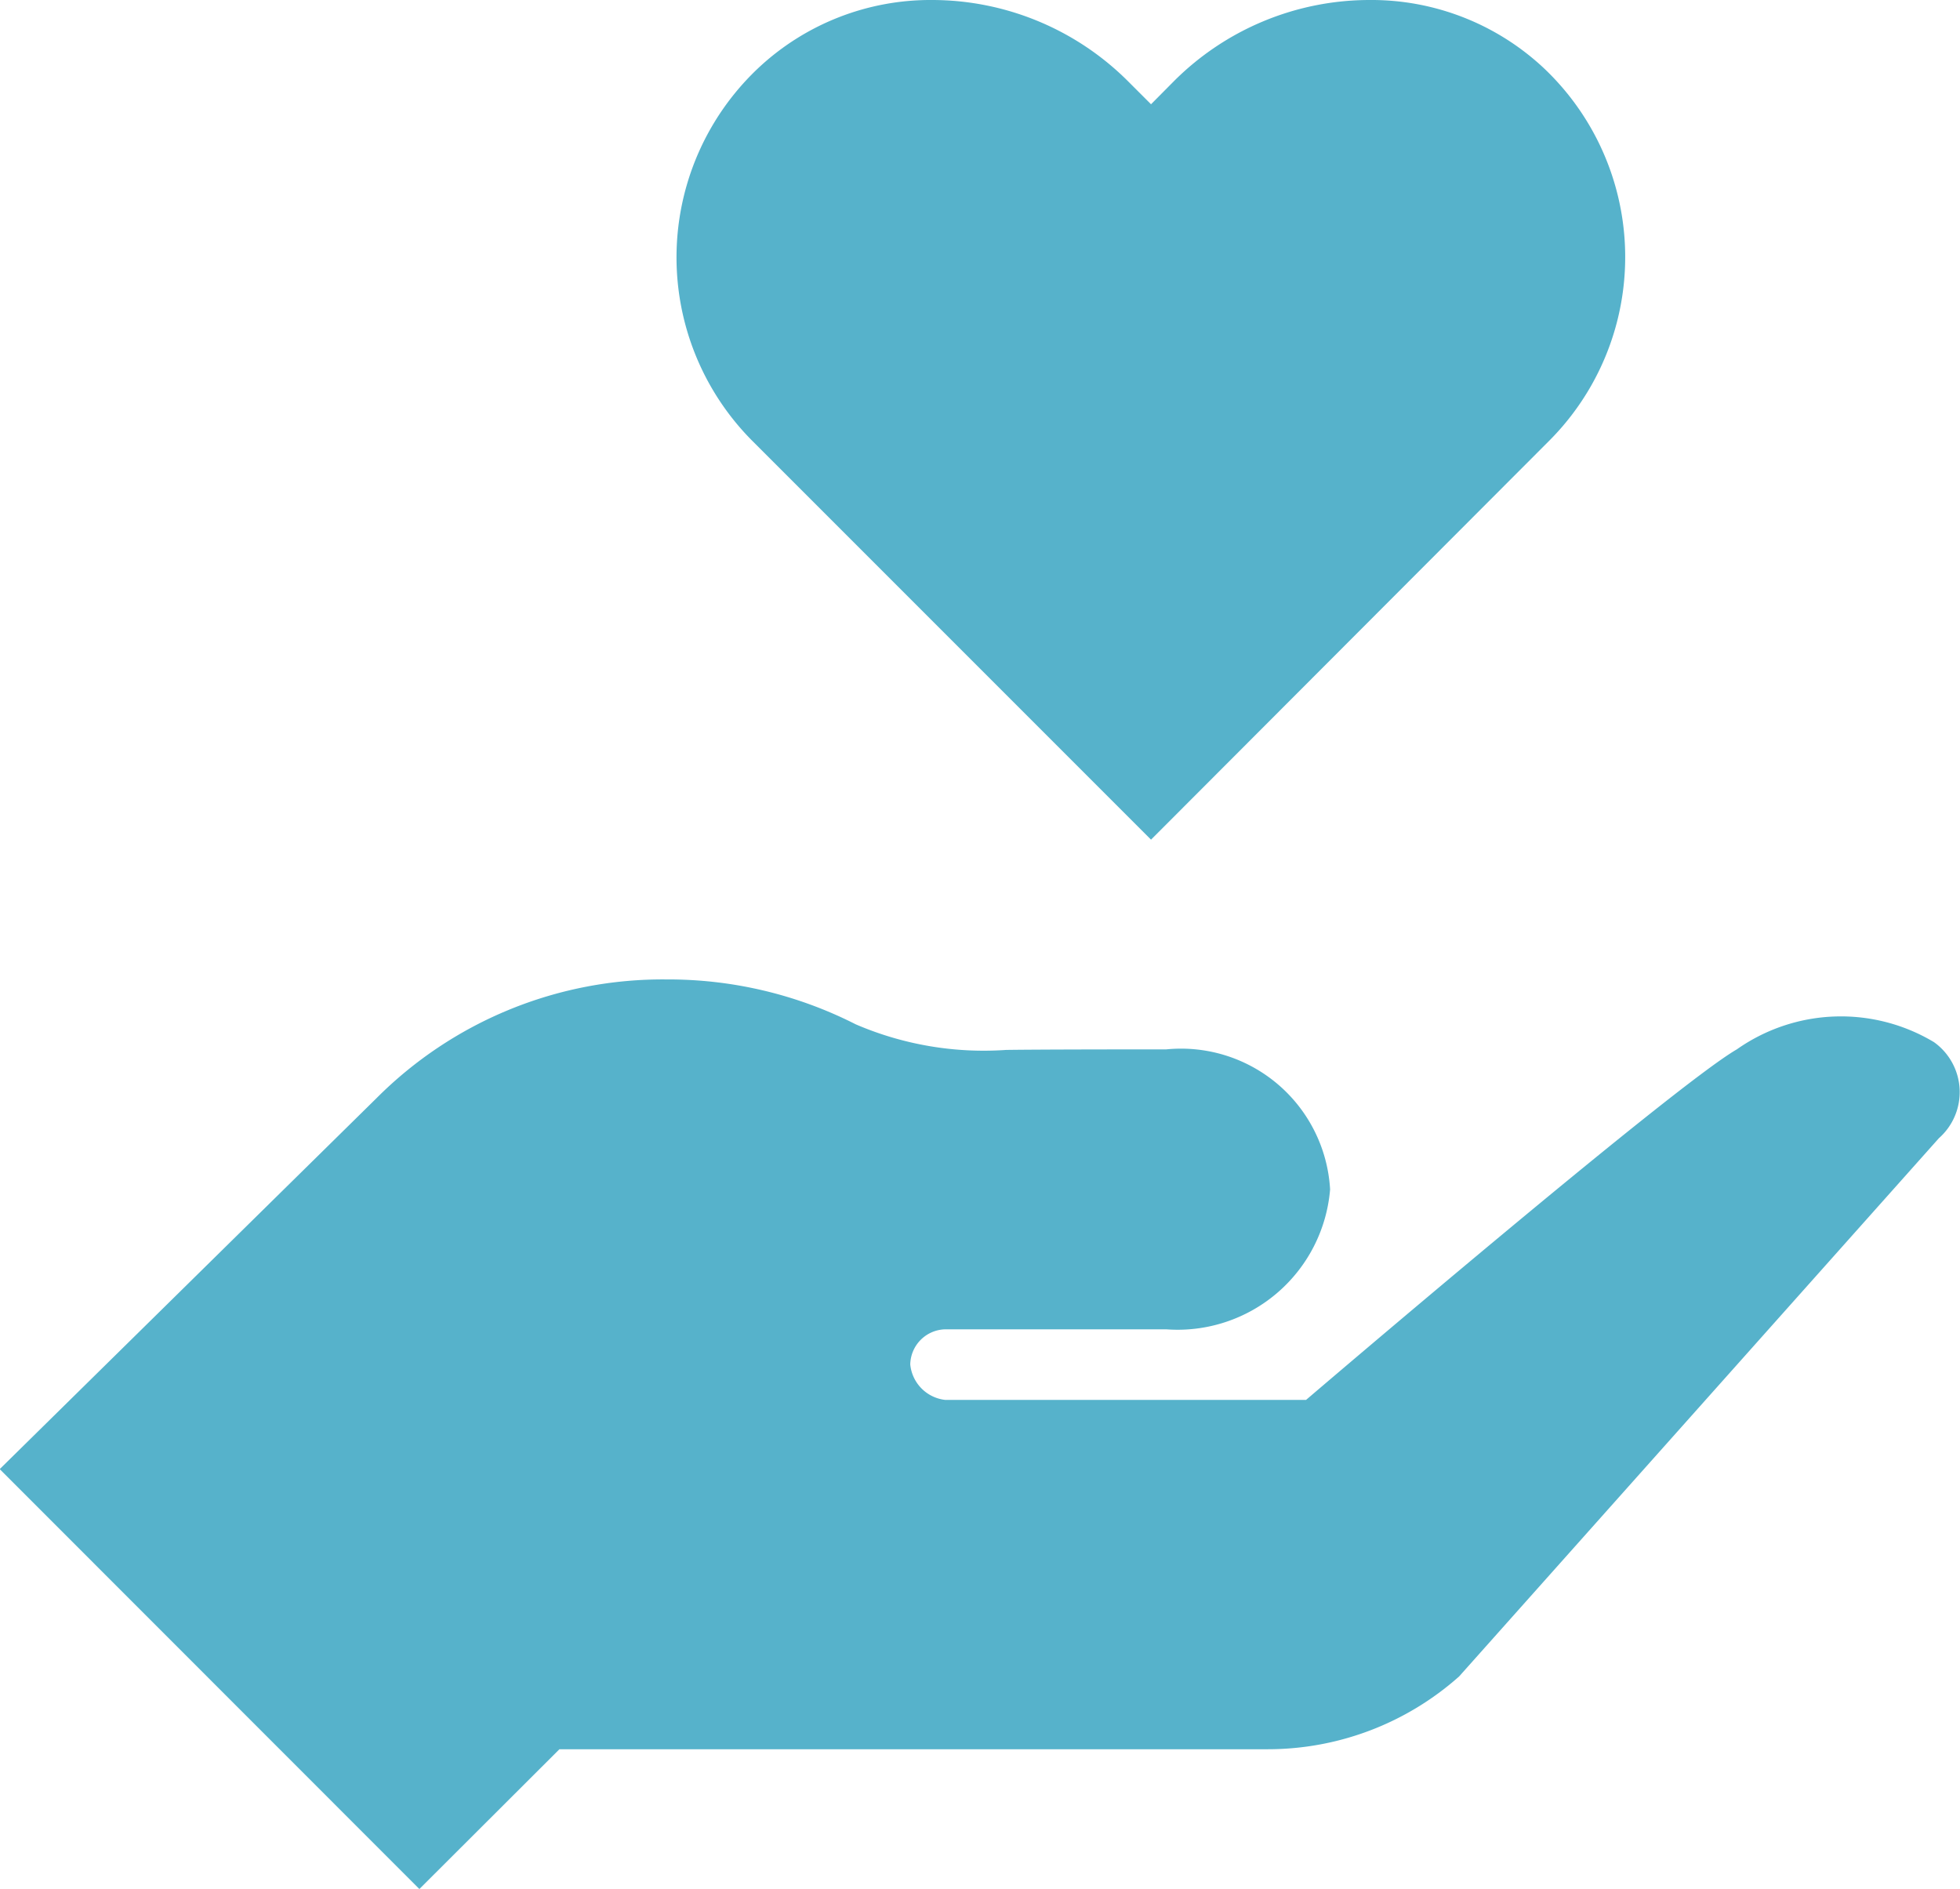
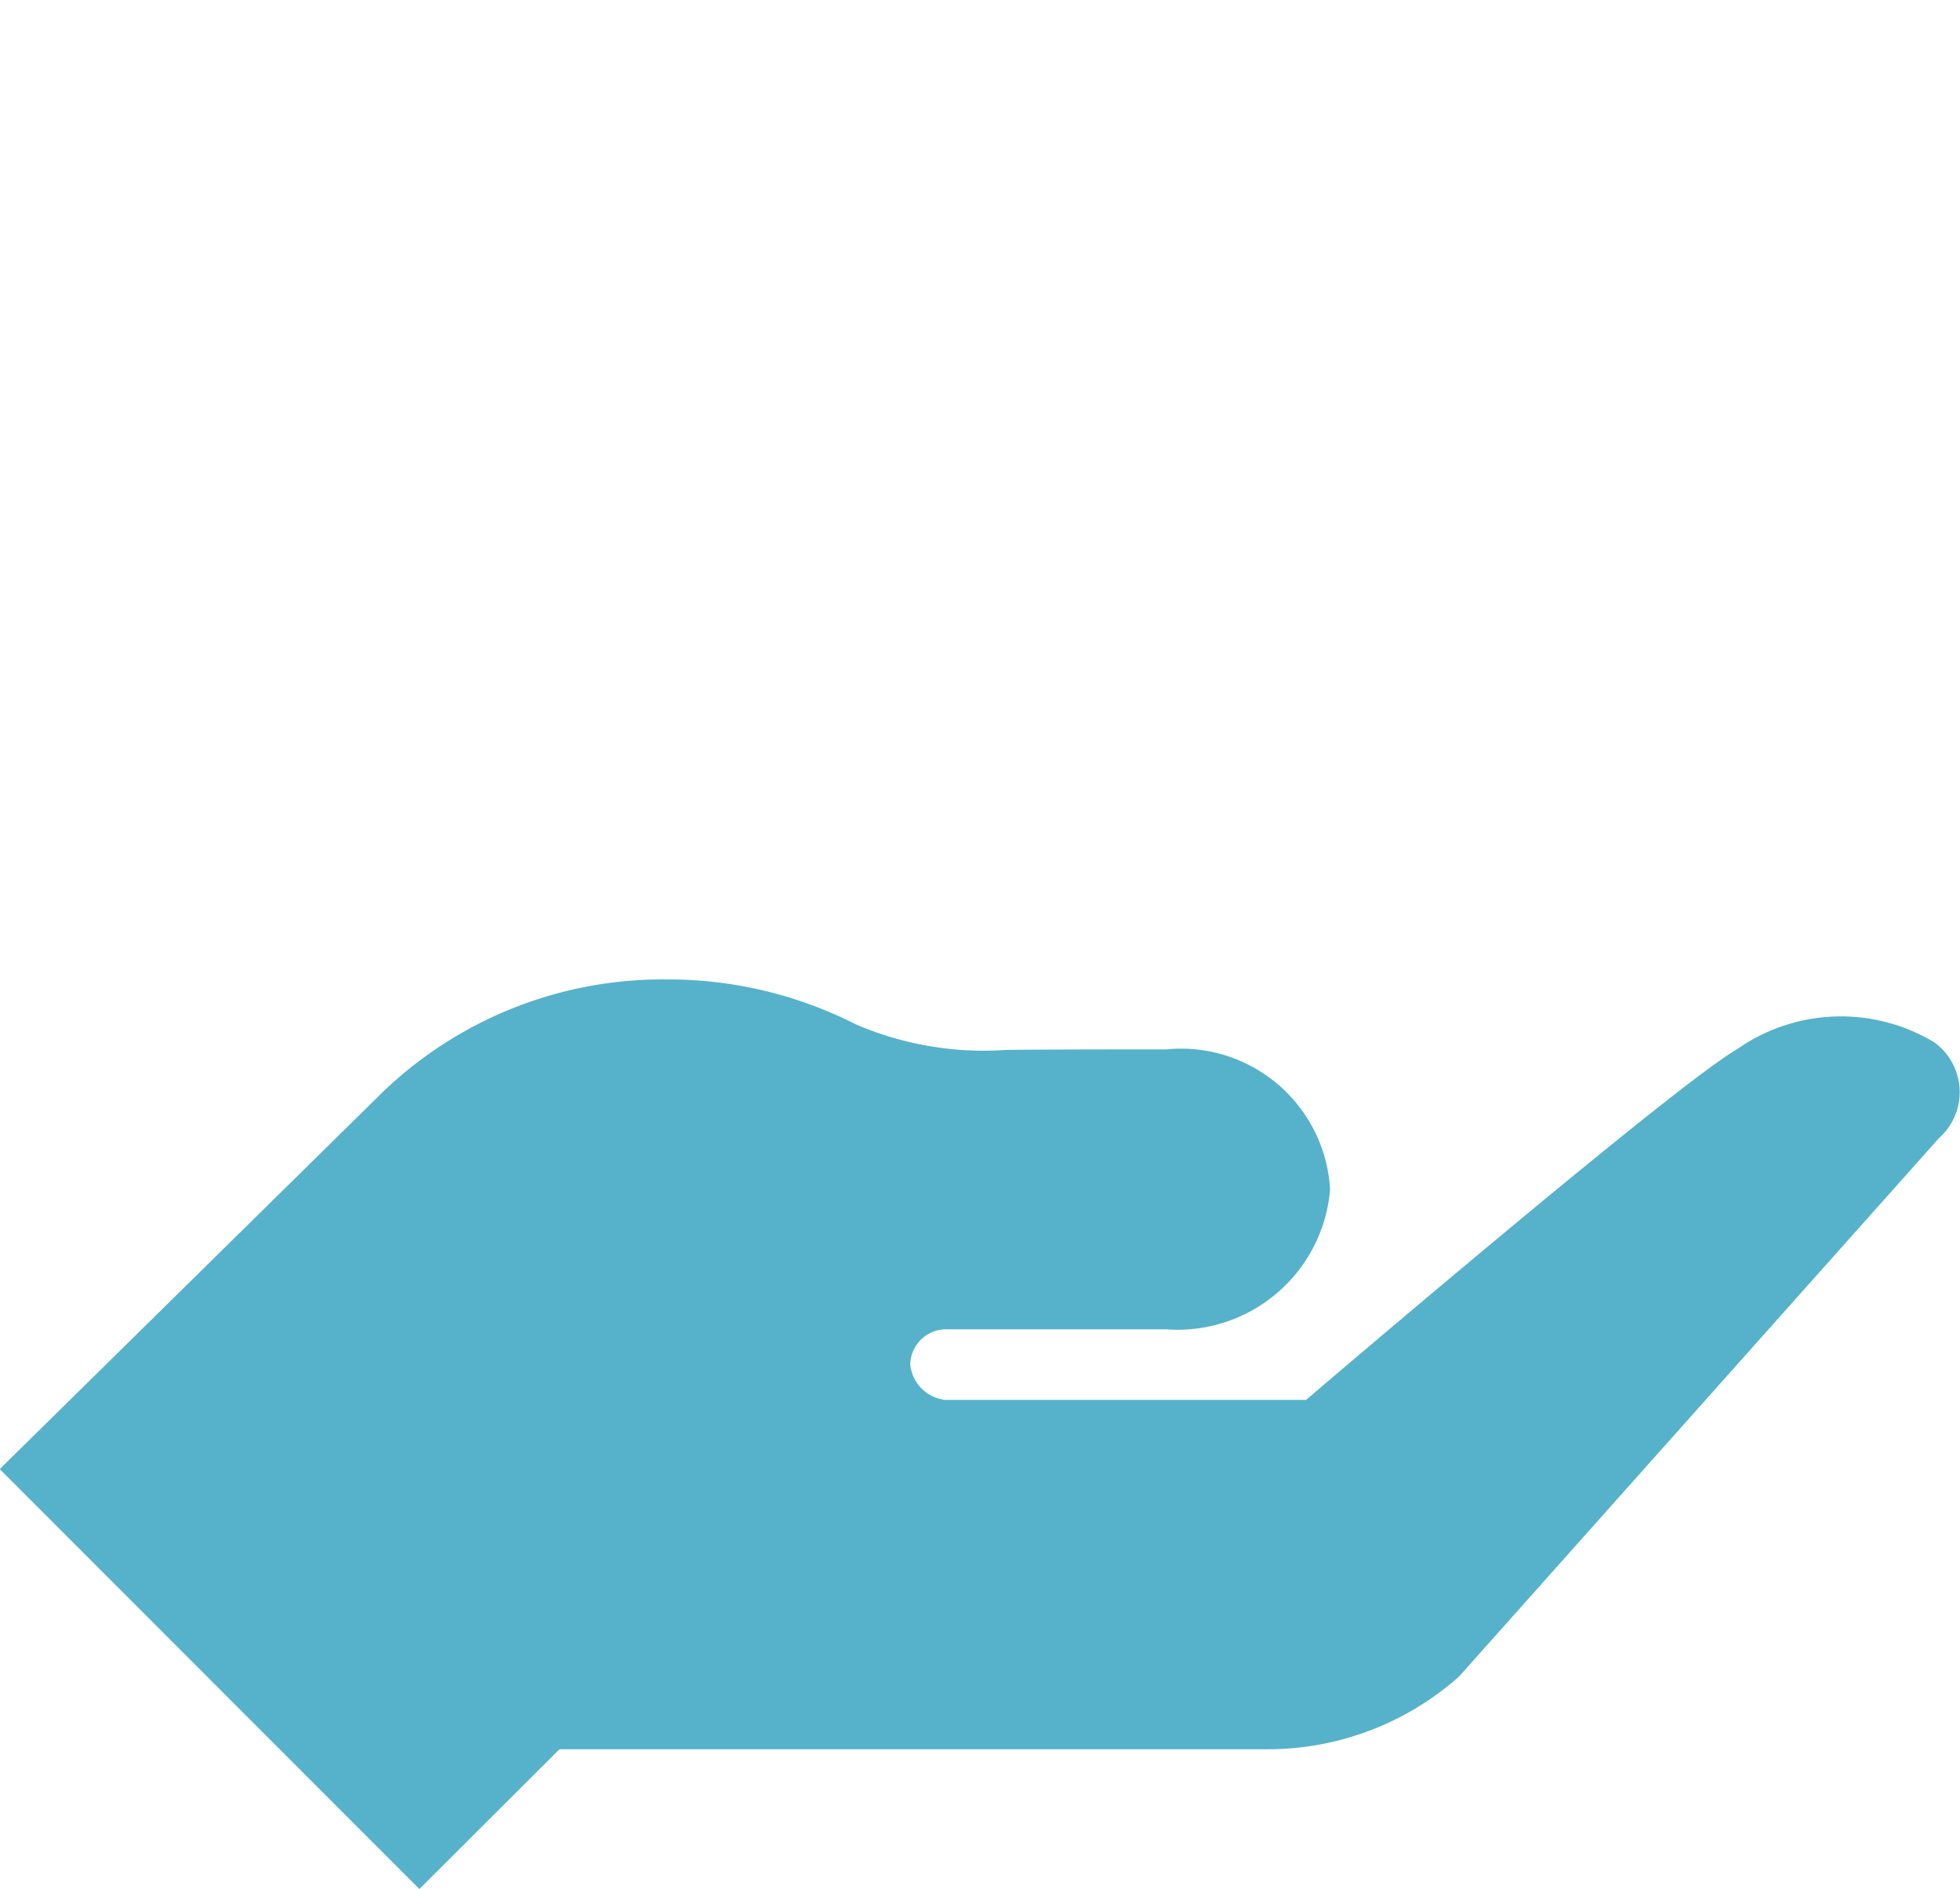
<svg xmlns="http://www.w3.org/2000/svg" width="21.19" height="20.421" viewBox="0 0 21.19 20.421">
  <g transform="translate(-872.191 -2956.435)">
-     <path d="M888.879,2957.169a2.727,2.727,0,0,0-1.883-.734,2.992,2.992,0,0,0-2.115.879l-.246.248-.248-.248a3,3,0,0,0-2.116-.879,2.722,2.722,0,0,0-1.88.734,2.81,2.81,0,0,0-.063,4.035l4.307,4.307,4.3-4.307A2.81,2.81,0,0,0,888.879,2957.169Z" fill="#56b2cb" />
    <path d="M893.1,2967.7a1.956,1.956,0,0,0-2.132.078c-.692.4-4.657,3.789-4.657,3.789h-3.9a.427.427,0,0,1-.379-.384.387.387,0,0,1,.379-.379H884.8a1.654,1.654,0,0,0,1.771-1.512,1.614,1.614,0,0,0-1.771-1.514c-1.451,0-1.733.006-1.733.006a3.5,3.5,0,0,1-1.625-.277,4.471,4.471,0,0,0-2.047-.485,4.369,4.369,0,0,0-3.134,1.284l-4.073,4.009,4.537,4.539,1.514-1.511h7.66a3.113,3.113,0,0,0,2.067-.787l5.187-5.818A.664.664,0,0,0,893.1,2967.7Z" fill="#56b2cb" />
  </g>
</svg>